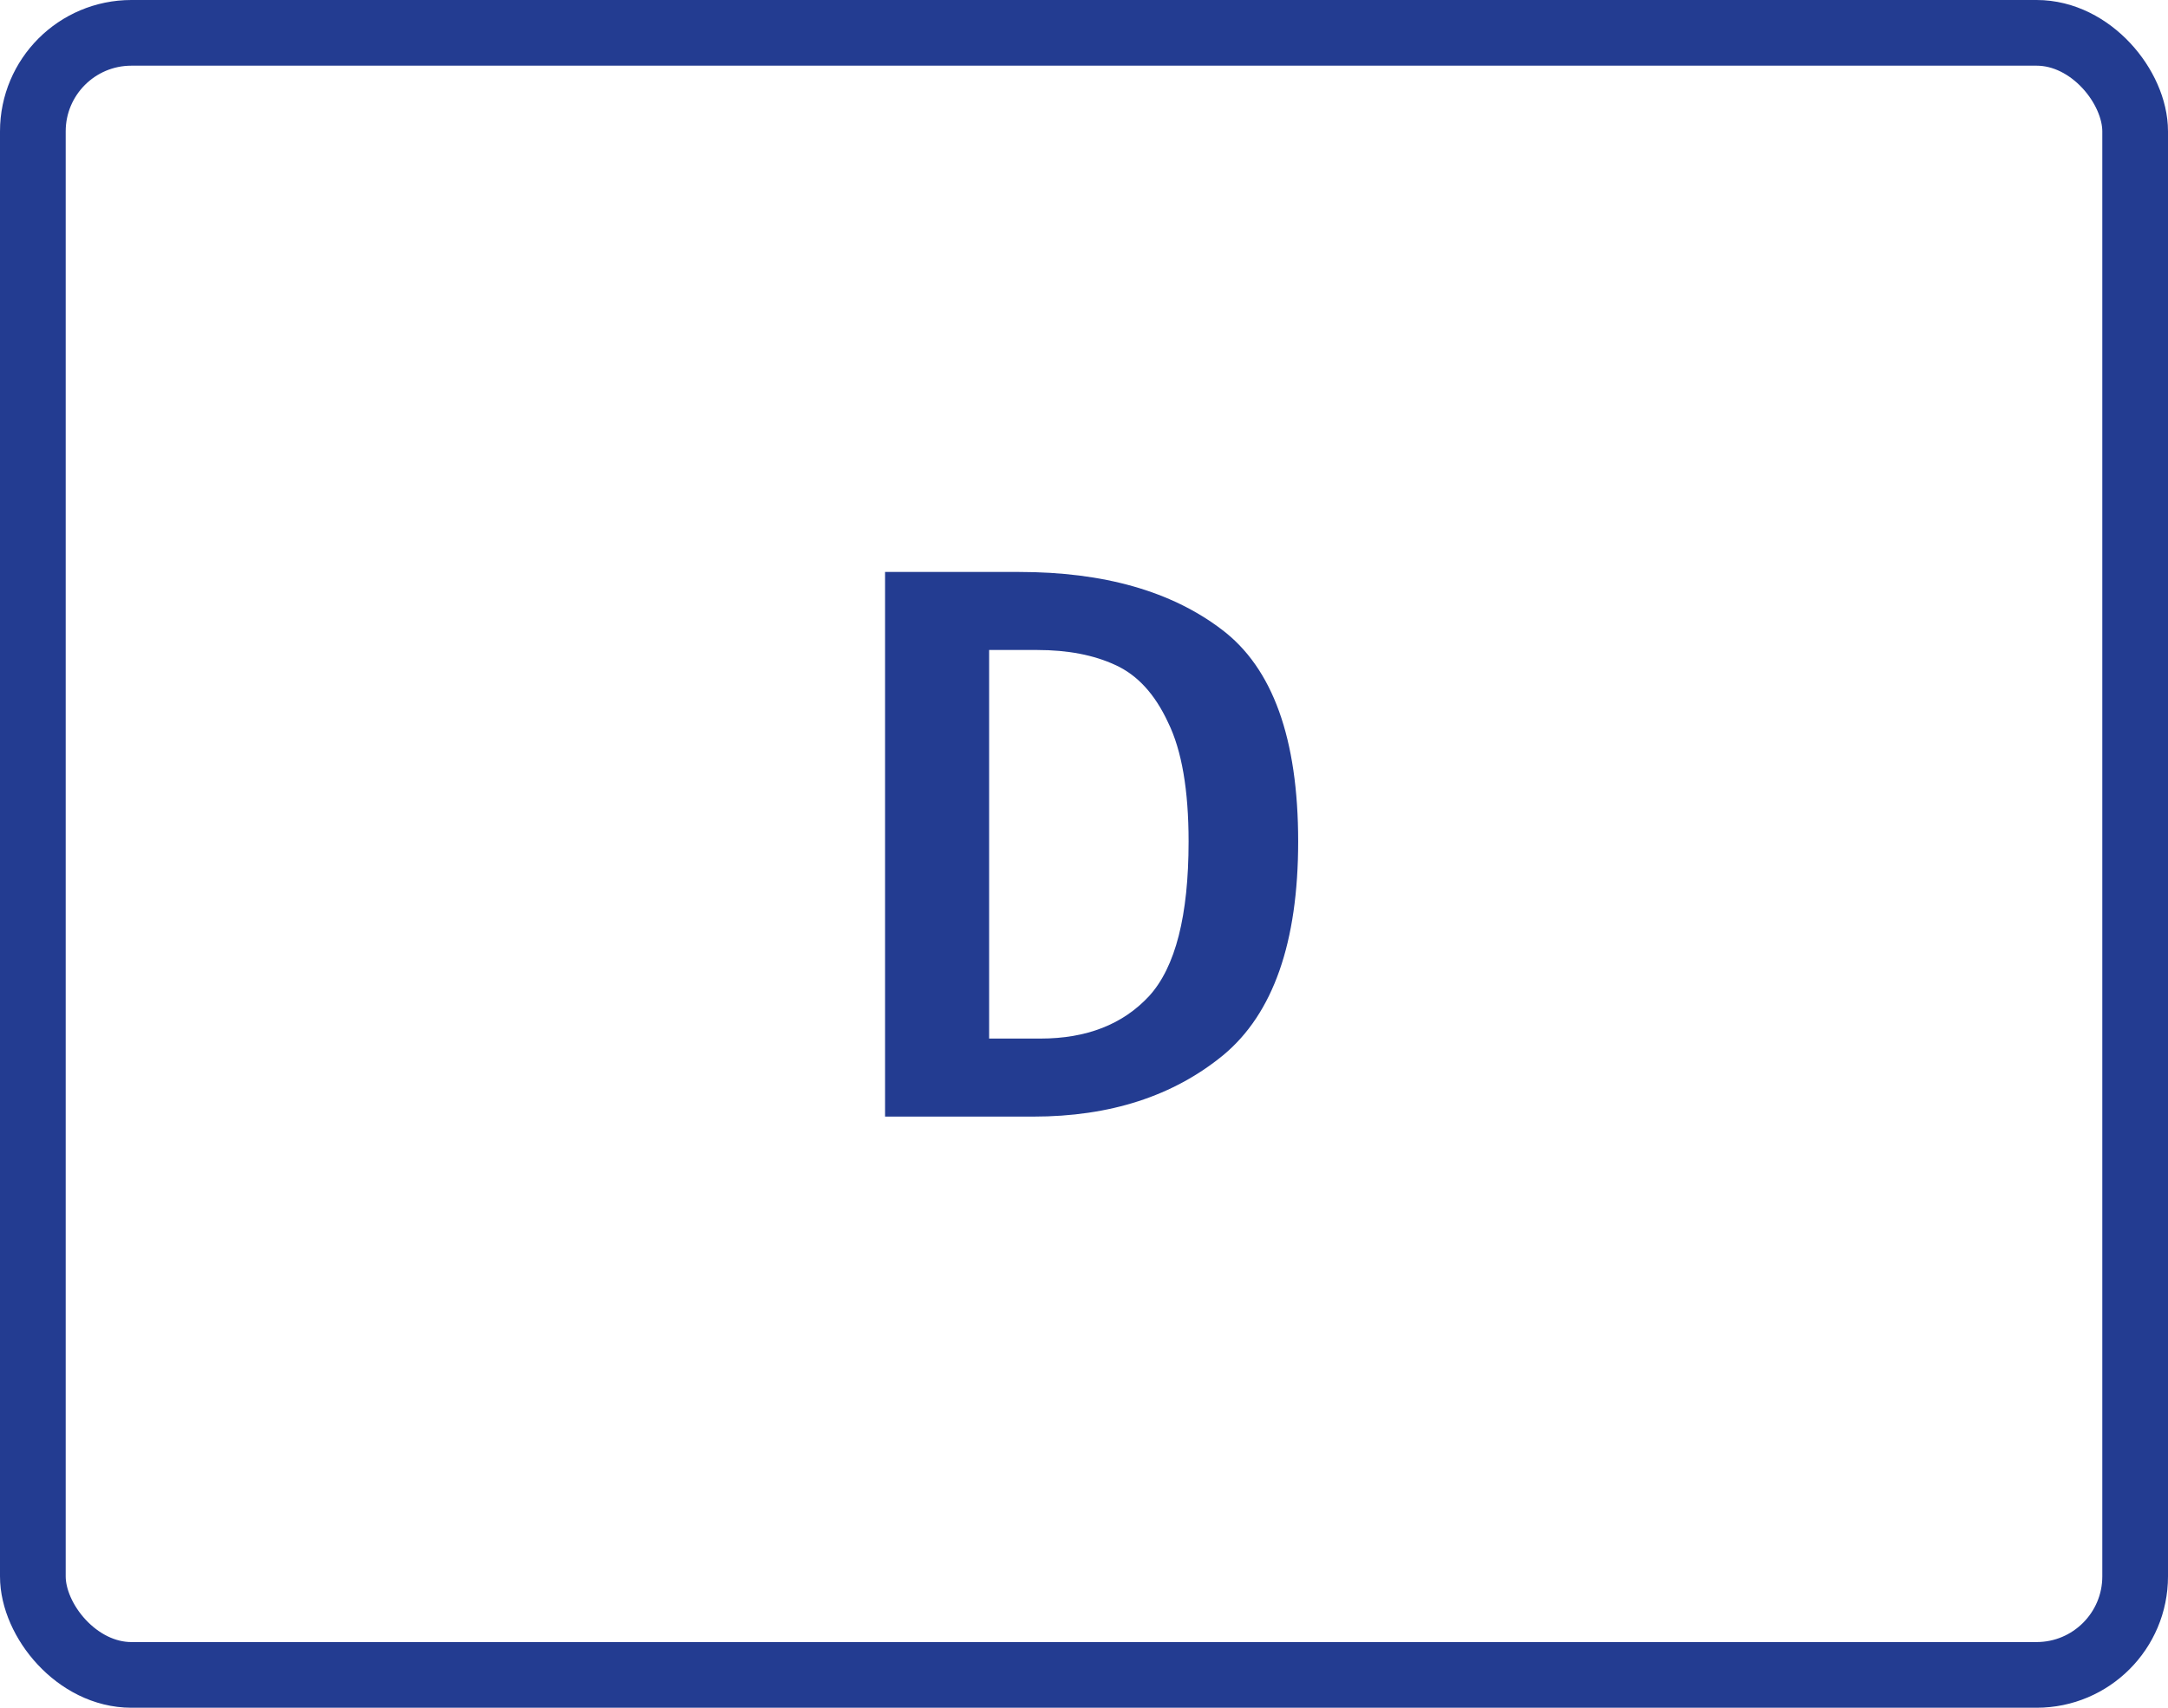
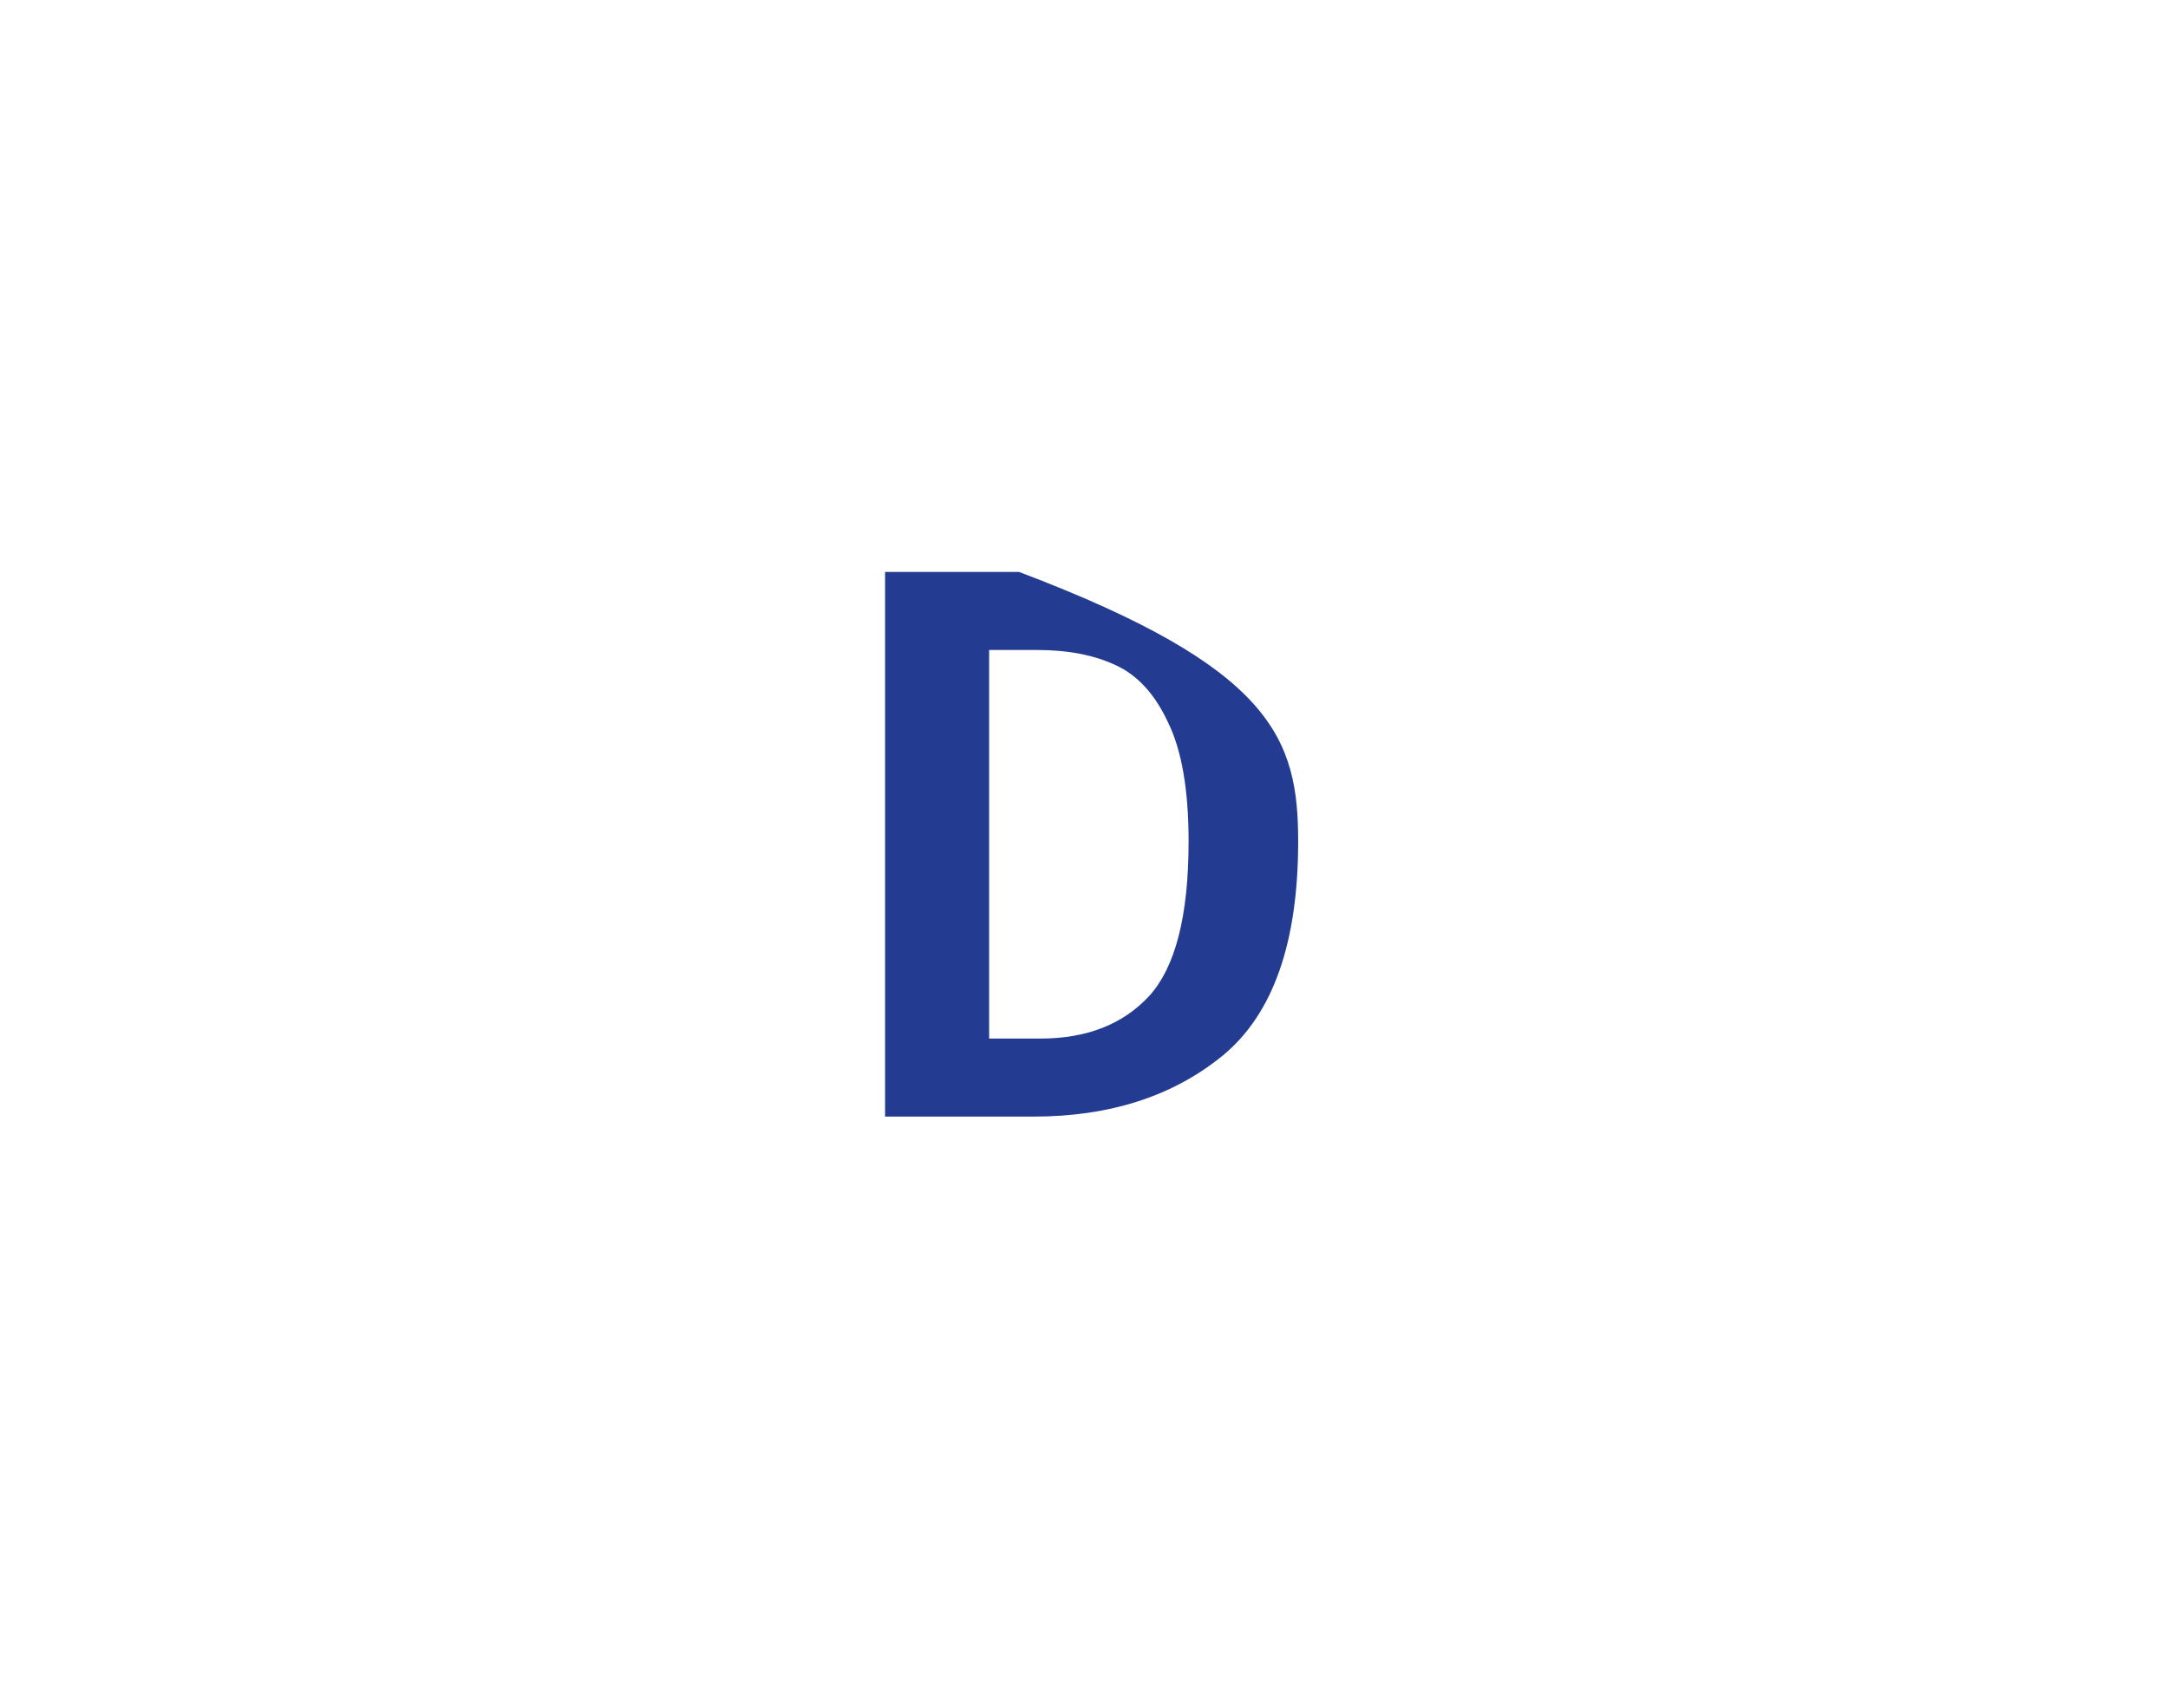
<svg xmlns="http://www.w3.org/2000/svg" width="66" height="52" viewBox="0 0 66 52" fill="none">
-   <path d="M31.024 17.416C33.6 17.416 35.656 18 37.192 19.168C38.744 20.336 39.52 22.488 39.52 25.624C39.52 28.696 38.76 30.864 37.24 32.128C35.72 33.376 33.792 34 31.456 34H26.944V17.416H31.024ZM30.112 19.792V31.624H31.672C33.08 31.624 34.184 31.192 34.984 30.328C35.784 29.448 36.184 27.88 36.184 25.624C36.184 24.056 35.976 22.848 35.56 22C35.16 21.136 34.624 20.552 33.952 20.248C33.296 19.944 32.504 19.792 31.576 19.792H30.112Z" fill="#233C91" />
-   <rect x="1" y="1" width="64" height="50" rx="3" stroke="#233C91" stroke-width="2" />
+   <path d="M31.024 17.416C38.744 20.336 39.52 22.488 39.52 25.624C39.52 28.696 38.76 30.864 37.24 32.128C35.72 33.376 33.792 34 31.456 34H26.944V17.416H31.024ZM30.112 19.792V31.624H31.672C33.08 31.624 34.184 31.192 34.984 30.328C35.784 29.448 36.184 27.88 36.184 25.624C36.184 24.056 35.976 22.848 35.56 22C35.16 21.136 34.624 20.552 33.952 20.248C33.296 19.944 32.504 19.792 31.576 19.792H30.112Z" fill="#233C91" />
</svg>